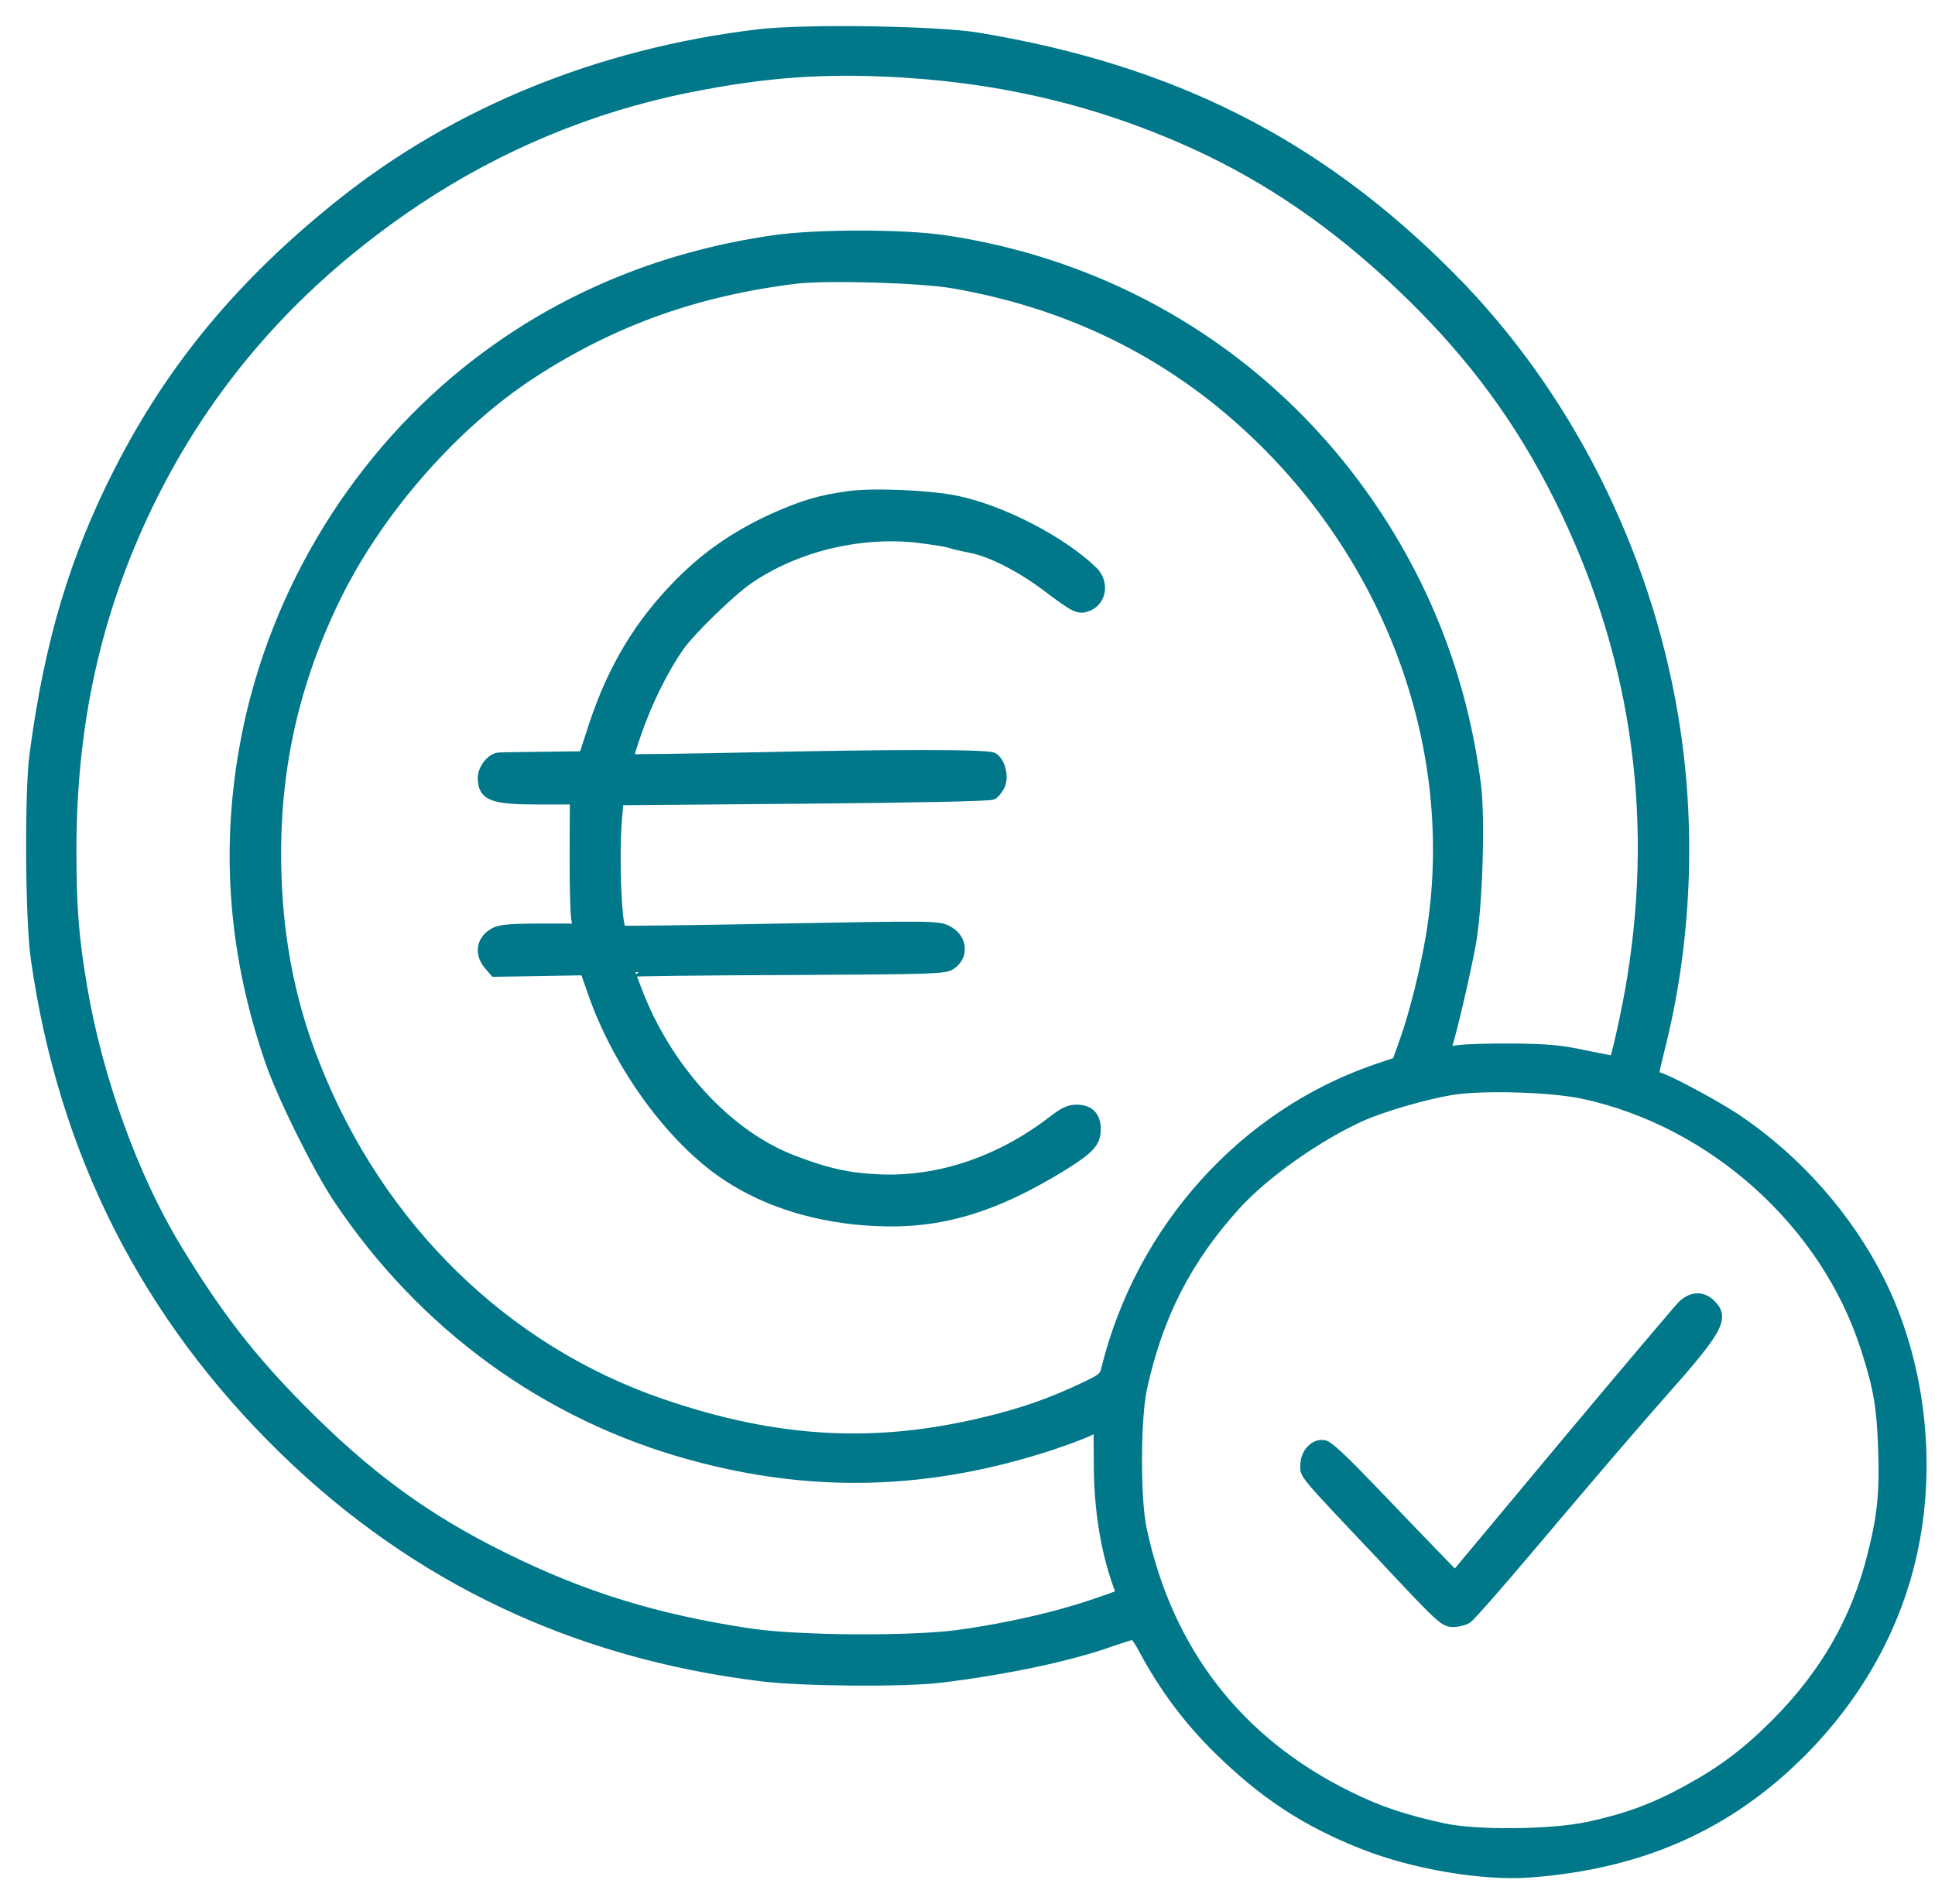
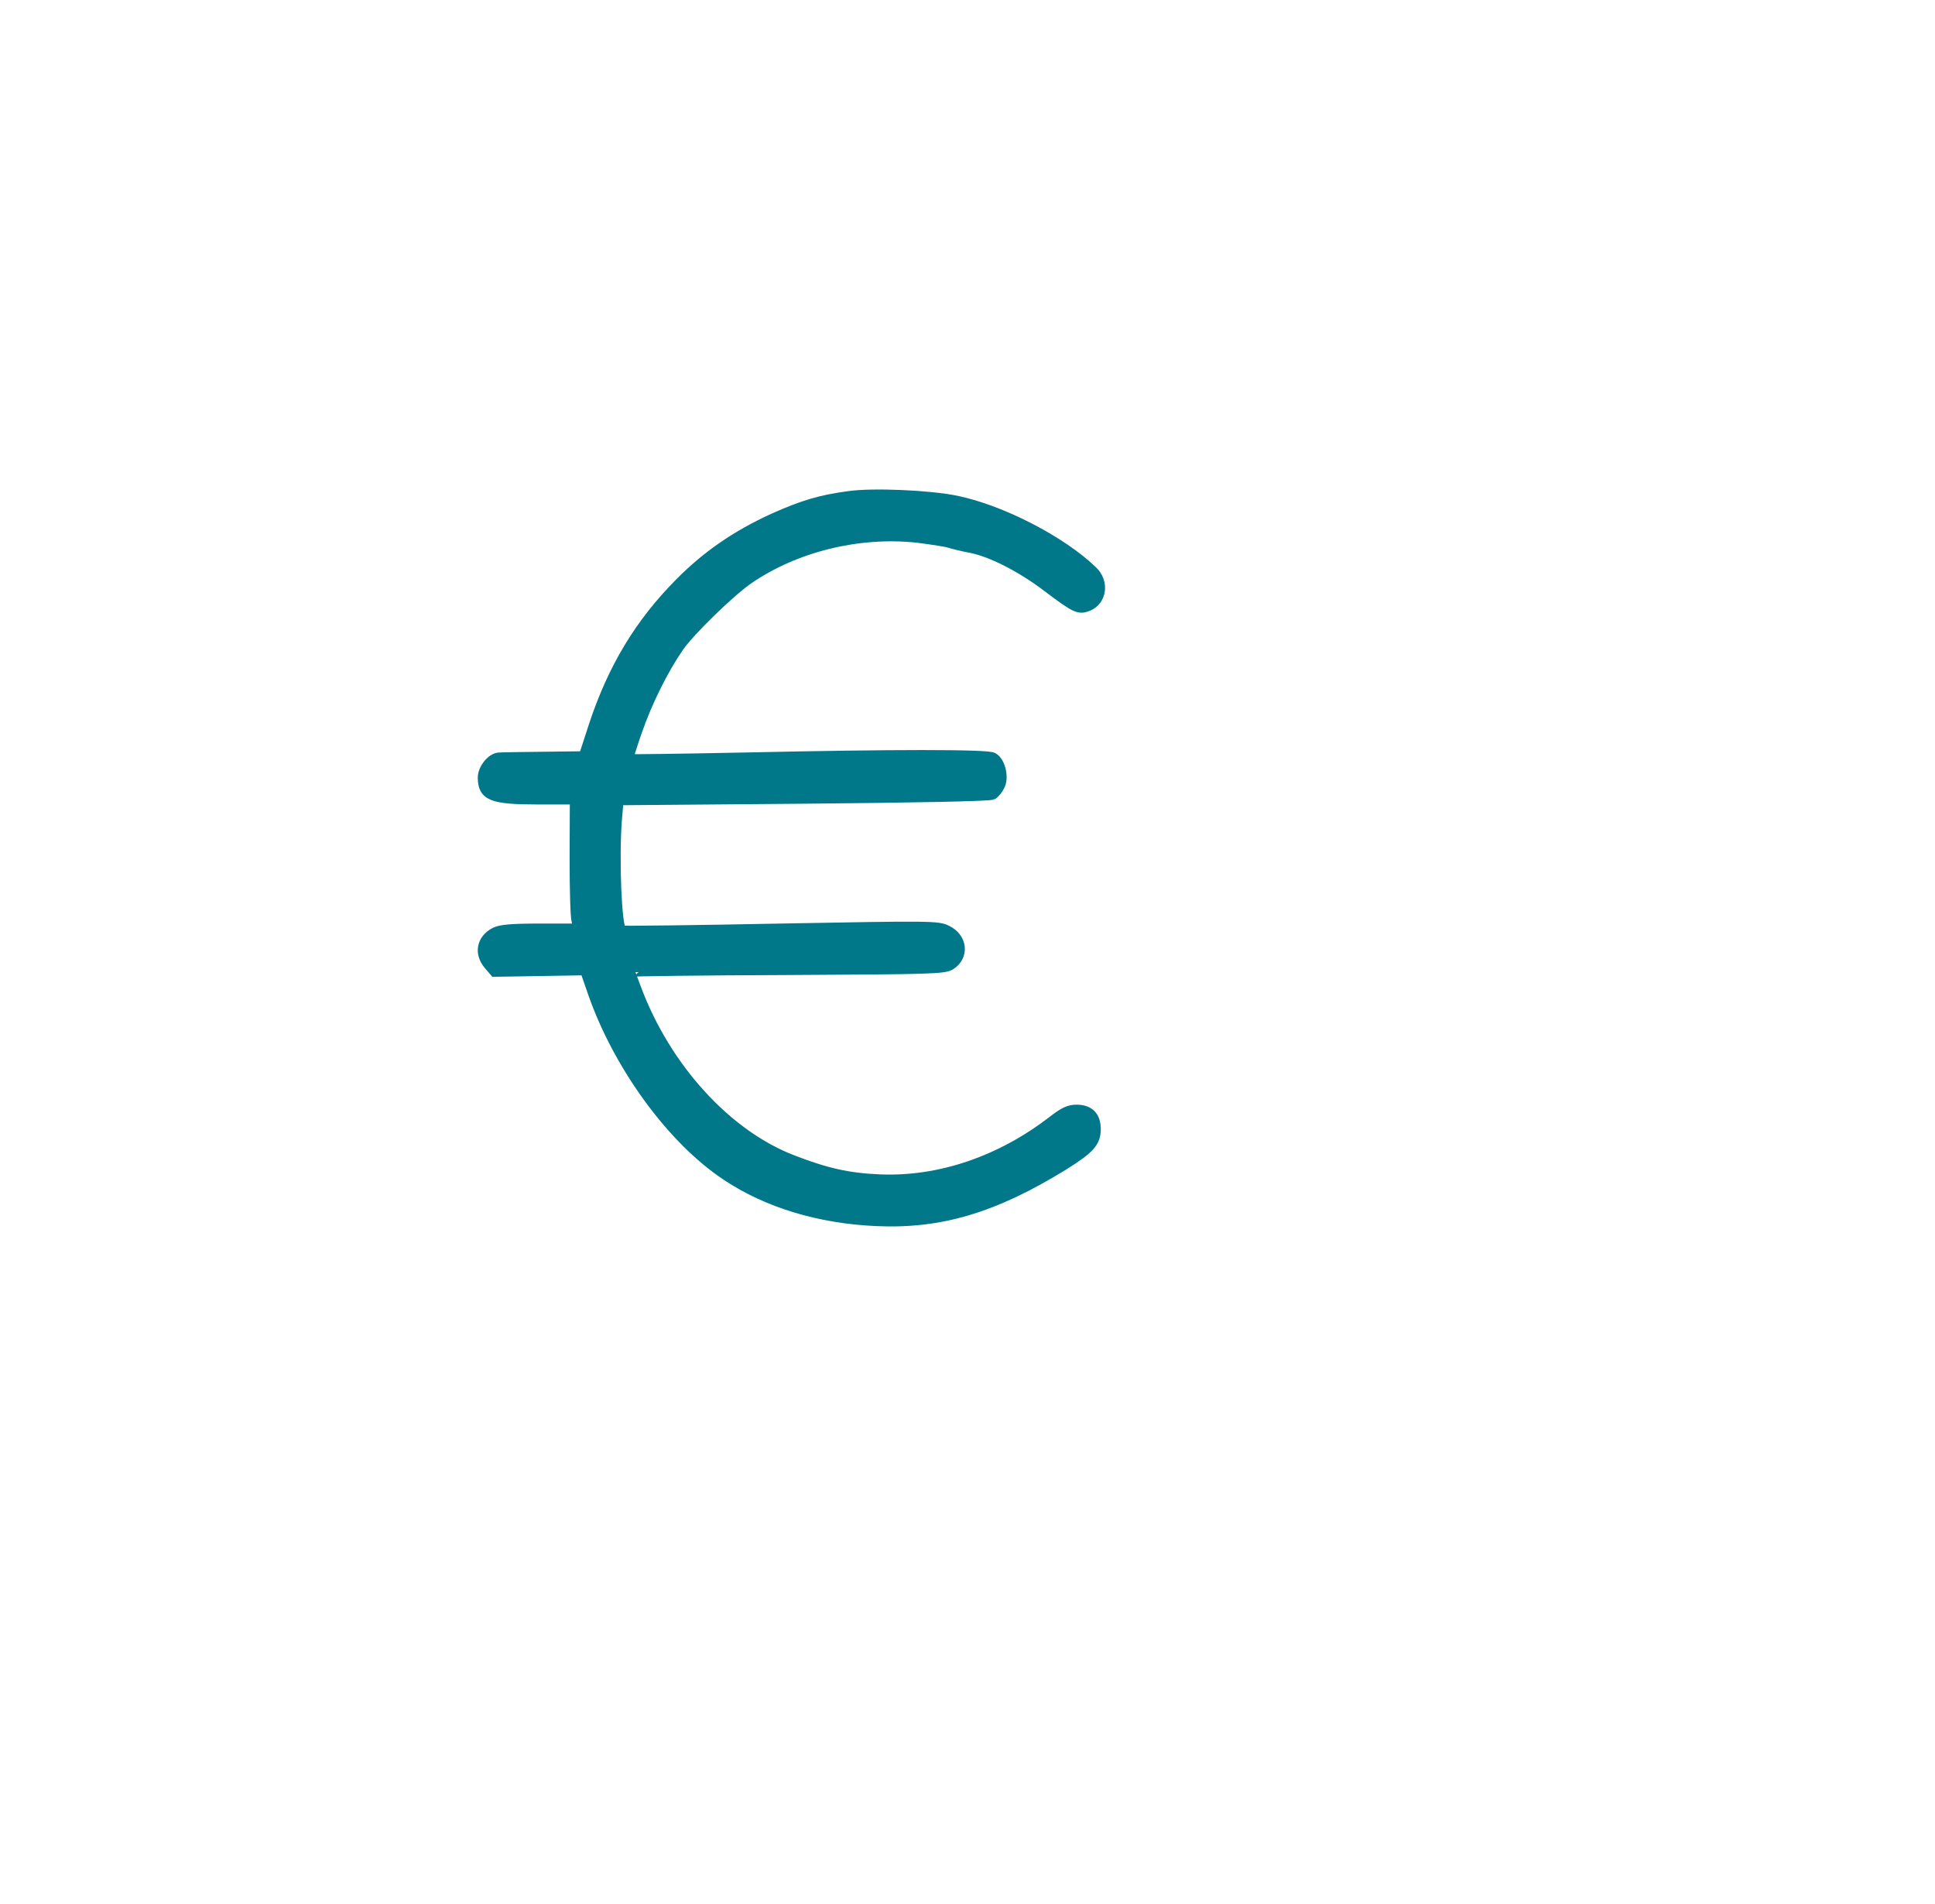
<svg xmlns="http://www.w3.org/2000/svg" width="63" height="62" viewBox="0 0 63 62" fill="none">
-   <path d="M24.681 1.104C19.521 1.727 14.845 3.627 11.069 6.649C7.867 9.212 5.598 11.94 3.878 15.306C2.412 18.172 1.593 20.924 1.11 24.569C0.946 25.797 0.97 29.933 1.151 31.203C2.043 37.501 4.738 42.833 9.259 47.231C13.542 51.392 18.718 53.849 24.804 54.594C26.147 54.758 29.464 54.782 30.651 54.635C32.74 54.381 34.828 53.939 36.139 53.472C36.516 53.341 36.86 53.234 36.901 53.234C36.941 53.234 37.097 53.455 37.236 53.726C37.875 54.921 38.661 55.978 39.611 56.92C41.127 58.419 42.511 59.328 44.411 60.073C46.032 60.712 48.268 61.089 49.775 60.982C53.404 60.72 56.262 59.459 58.662 57.051C60.545 55.159 61.798 52.874 62.306 50.392C62.904 47.493 62.495 44.258 61.201 41.686C60.16 39.614 58.506 37.747 56.549 36.428C55.852 35.961 54.149 35.052 53.961 35.052C53.838 35.052 53.846 34.978 54.034 34.225C54.935 30.711 55.091 26.878 54.485 23.291C53.568 17.853 50.971 12.75 47.196 8.967C42.888 4.642 38.154 2.259 31.839 1.211C30.488 0.989 26.204 0.924 24.681 1.104ZM29.382 2.374C32.977 2.595 36.213 3.422 39.333 4.912C41.692 6.051 43.846 7.591 45.951 9.655C47.982 11.645 49.505 13.717 50.742 16.198C53.207 21.137 54.01 26.371 53.125 31.858C52.986 32.751 52.609 34.462 52.544 34.52C52.527 34.528 52.093 34.446 51.577 34.34C50.816 34.176 50.373 34.135 49.284 34.127C48.539 34.118 47.736 34.143 47.49 34.176C47.089 34.233 47.056 34.233 47.114 34.094C47.245 33.758 47.736 31.653 47.9 30.744C48.121 29.524 48.211 26.625 48.064 25.511C47.695 22.685 46.819 20.113 45.426 17.722C42.257 12.3 36.95 8.721 30.733 7.804C29.382 7.607 26.532 7.607 25.164 7.812C21.38 8.361 18.006 9.81 15.172 12.095C11.38 15.15 8.767 19.606 7.932 24.405C7.334 27.82 7.613 31.162 8.784 34.561C9.177 35.699 10.315 38.001 10.995 39.024C13.763 43.169 17.777 46.092 22.494 47.386C26.458 48.476 30.242 48.369 34.222 47.067C34.706 46.903 35.246 46.707 35.426 46.617L35.754 46.461L35.762 47.657C35.762 49.09 35.975 50.441 36.376 51.572L36.491 51.907L35.91 52.112C34.583 52.587 32.953 52.972 31.258 53.21C29.701 53.431 25.983 53.406 24.411 53.169C21.372 52.71 18.997 51.981 16.401 50.695C13.87 49.45 11.962 48.05 9.799 45.863C8.145 44.192 7.072 42.8 5.745 40.613C4.345 38.304 3.182 35.077 2.69 32.145C2.412 30.515 2.338 29.532 2.338 27.64C2.346 23.553 3.133 19.982 4.803 16.502C6.744 12.464 9.636 9.171 13.55 6.551C16.237 4.757 19.259 3.496 22.42 2.865C24.959 2.357 26.868 2.226 29.382 2.374ZM31.061 9.245C35 9.933 38.342 11.637 41.11 14.364C45.467 18.655 47.523 24.683 46.581 30.433C46.393 31.579 46.032 33.021 45.705 33.93L45.476 34.569L44.779 34.806C40.496 36.281 37.154 39.983 36.016 44.52C35.942 44.839 35.901 44.872 35.222 45.191C34.206 45.667 33.338 45.978 32.158 46.264C28.538 47.157 25.32 46.985 21.56 45.699C16.45 43.955 12.355 39.958 10.274 34.684C9.488 32.718 9.079 30.67 9.013 28.451C8.915 25.306 9.513 22.439 10.864 19.614C12.24 16.723 14.738 13.848 17.334 12.161C19.947 10.465 22.658 9.491 25.901 9.089C26.876 8.967 30.037 9.057 31.061 9.245ZM51.536 35.626C55.771 36.535 59.448 39.843 60.742 43.93C61.151 45.2 61.25 45.806 61.299 47.182C61.348 48.574 61.274 49.344 60.955 50.613C60.423 52.743 59.415 54.495 57.81 56.109C56.843 57.075 56.066 57.657 54.894 58.296C53.83 58.877 52.929 59.205 51.7 59.467C50.513 59.721 48.08 59.745 47.015 59.516C45.73 59.238 44.894 58.959 43.903 58.468C40.308 56.699 38.031 53.75 37.187 49.794C36.974 48.803 36.983 46.191 37.195 45.208C37.703 42.857 38.645 41.006 40.234 39.254C41.159 38.23 42.879 37.01 44.329 36.354C45.009 36.051 46.409 35.642 47.261 35.503C48.252 35.339 50.488 35.404 51.536 35.626Z" fill="#00788A" stroke="#00788A" stroke-width="0.3" />
  <path d="M27.622 16.141C26.713 16.264 26.131 16.436 25.181 16.862C23.977 17.411 23.011 18.074 22.134 18.959C20.816 20.285 19.939 21.743 19.317 23.627L18.997 24.61L17.695 24.626C16.983 24.634 16.336 24.643 16.254 24.651C16.008 24.651 15.705 25.019 15.705 25.322C15.713 25.928 16.016 26.043 17.532 26.043H18.703L18.695 27.902C18.695 28.934 18.719 29.868 18.76 29.991L18.817 30.22H17.589C16.647 30.22 16.295 30.253 16.115 30.343C15.664 30.572 15.574 31.039 15.902 31.424L16.098 31.653L17.572 31.629L19.038 31.604L19.3 32.358C20.136 34.733 21.88 37.124 23.658 38.295C24.976 39.172 26.672 39.688 28.523 39.77C30.619 39.868 32.372 39.344 34.633 37.952C35.484 37.419 35.689 37.198 35.689 36.764C35.689 36.338 35.468 36.117 35.05 36.117C34.804 36.117 34.633 36.199 34.272 36.477C32.577 37.788 30.587 38.468 28.645 38.386C27.63 38.345 26.901 38.181 25.803 37.755C23.674 36.936 21.7 34.774 20.734 32.202C20.627 31.924 20.537 31.678 20.537 31.653C20.537 31.637 22.831 31.604 25.64 31.596C30.349 31.571 30.759 31.563 30.963 31.424C31.414 31.129 31.348 30.523 30.832 30.277C30.537 30.13 30.316 30.13 25.402 30.22C22.585 30.277 20.267 30.302 20.242 30.286C20.087 30.13 20.005 27.968 20.095 26.731L20.152 26.068L26.164 26.018C29.841 25.986 32.233 25.937 32.323 25.887C32.405 25.838 32.519 25.691 32.577 25.56C32.7 25.265 32.569 24.774 32.331 24.651C32.135 24.544 29.096 24.544 24.231 24.651C22.183 24.692 20.496 24.716 20.48 24.7C20.463 24.692 20.586 24.29 20.75 23.823C21.086 22.849 21.618 21.784 22.118 21.064C22.486 20.539 23.78 19.278 24.387 18.86C25.91 17.82 27.941 17.321 29.833 17.517C30.3 17.575 30.791 17.648 30.914 17.689C31.037 17.73 31.348 17.804 31.61 17.853C32.274 17.984 33.24 18.475 34.092 19.122C35.026 19.827 35.124 19.868 35.435 19.745C35.886 19.556 35.968 18.95 35.583 18.582C34.567 17.599 32.609 16.592 31.143 16.289C30.267 16.108 28.416 16.026 27.622 16.141Z" fill="#00788A" stroke="#00788A" stroke-width="0.3" />
-   <path d="M54.779 42.48C54.648 42.611 52.928 44.642 50.955 47.001L47.375 51.293L46.589 50.482C46.155 50.031 45.246 49.09 44.574 48.385C43.772 47.55 43.272 47.075 43.125 47.042C42.805 46.968 42.486 47.304 42.486 47.705C42.486 48.041 42.33 47.861 45.139 50.834C46.917 52.734 47.023 52.824 47.31 52.824C47.474 52.824 47.687 52.767 47.785 52.701C47.883 52.636 48.768 51.629 49.751 50.465C52.077 47.714 53.354 46.231 54.116 45.371C55.95 43.307 56.172 42.914 55.713 42.464C55.443 42.185 55.09 42.193 54.779 42.48Z" fill="#00788A" stroke="#00788A" stroke-width="0.3" />
</svg>